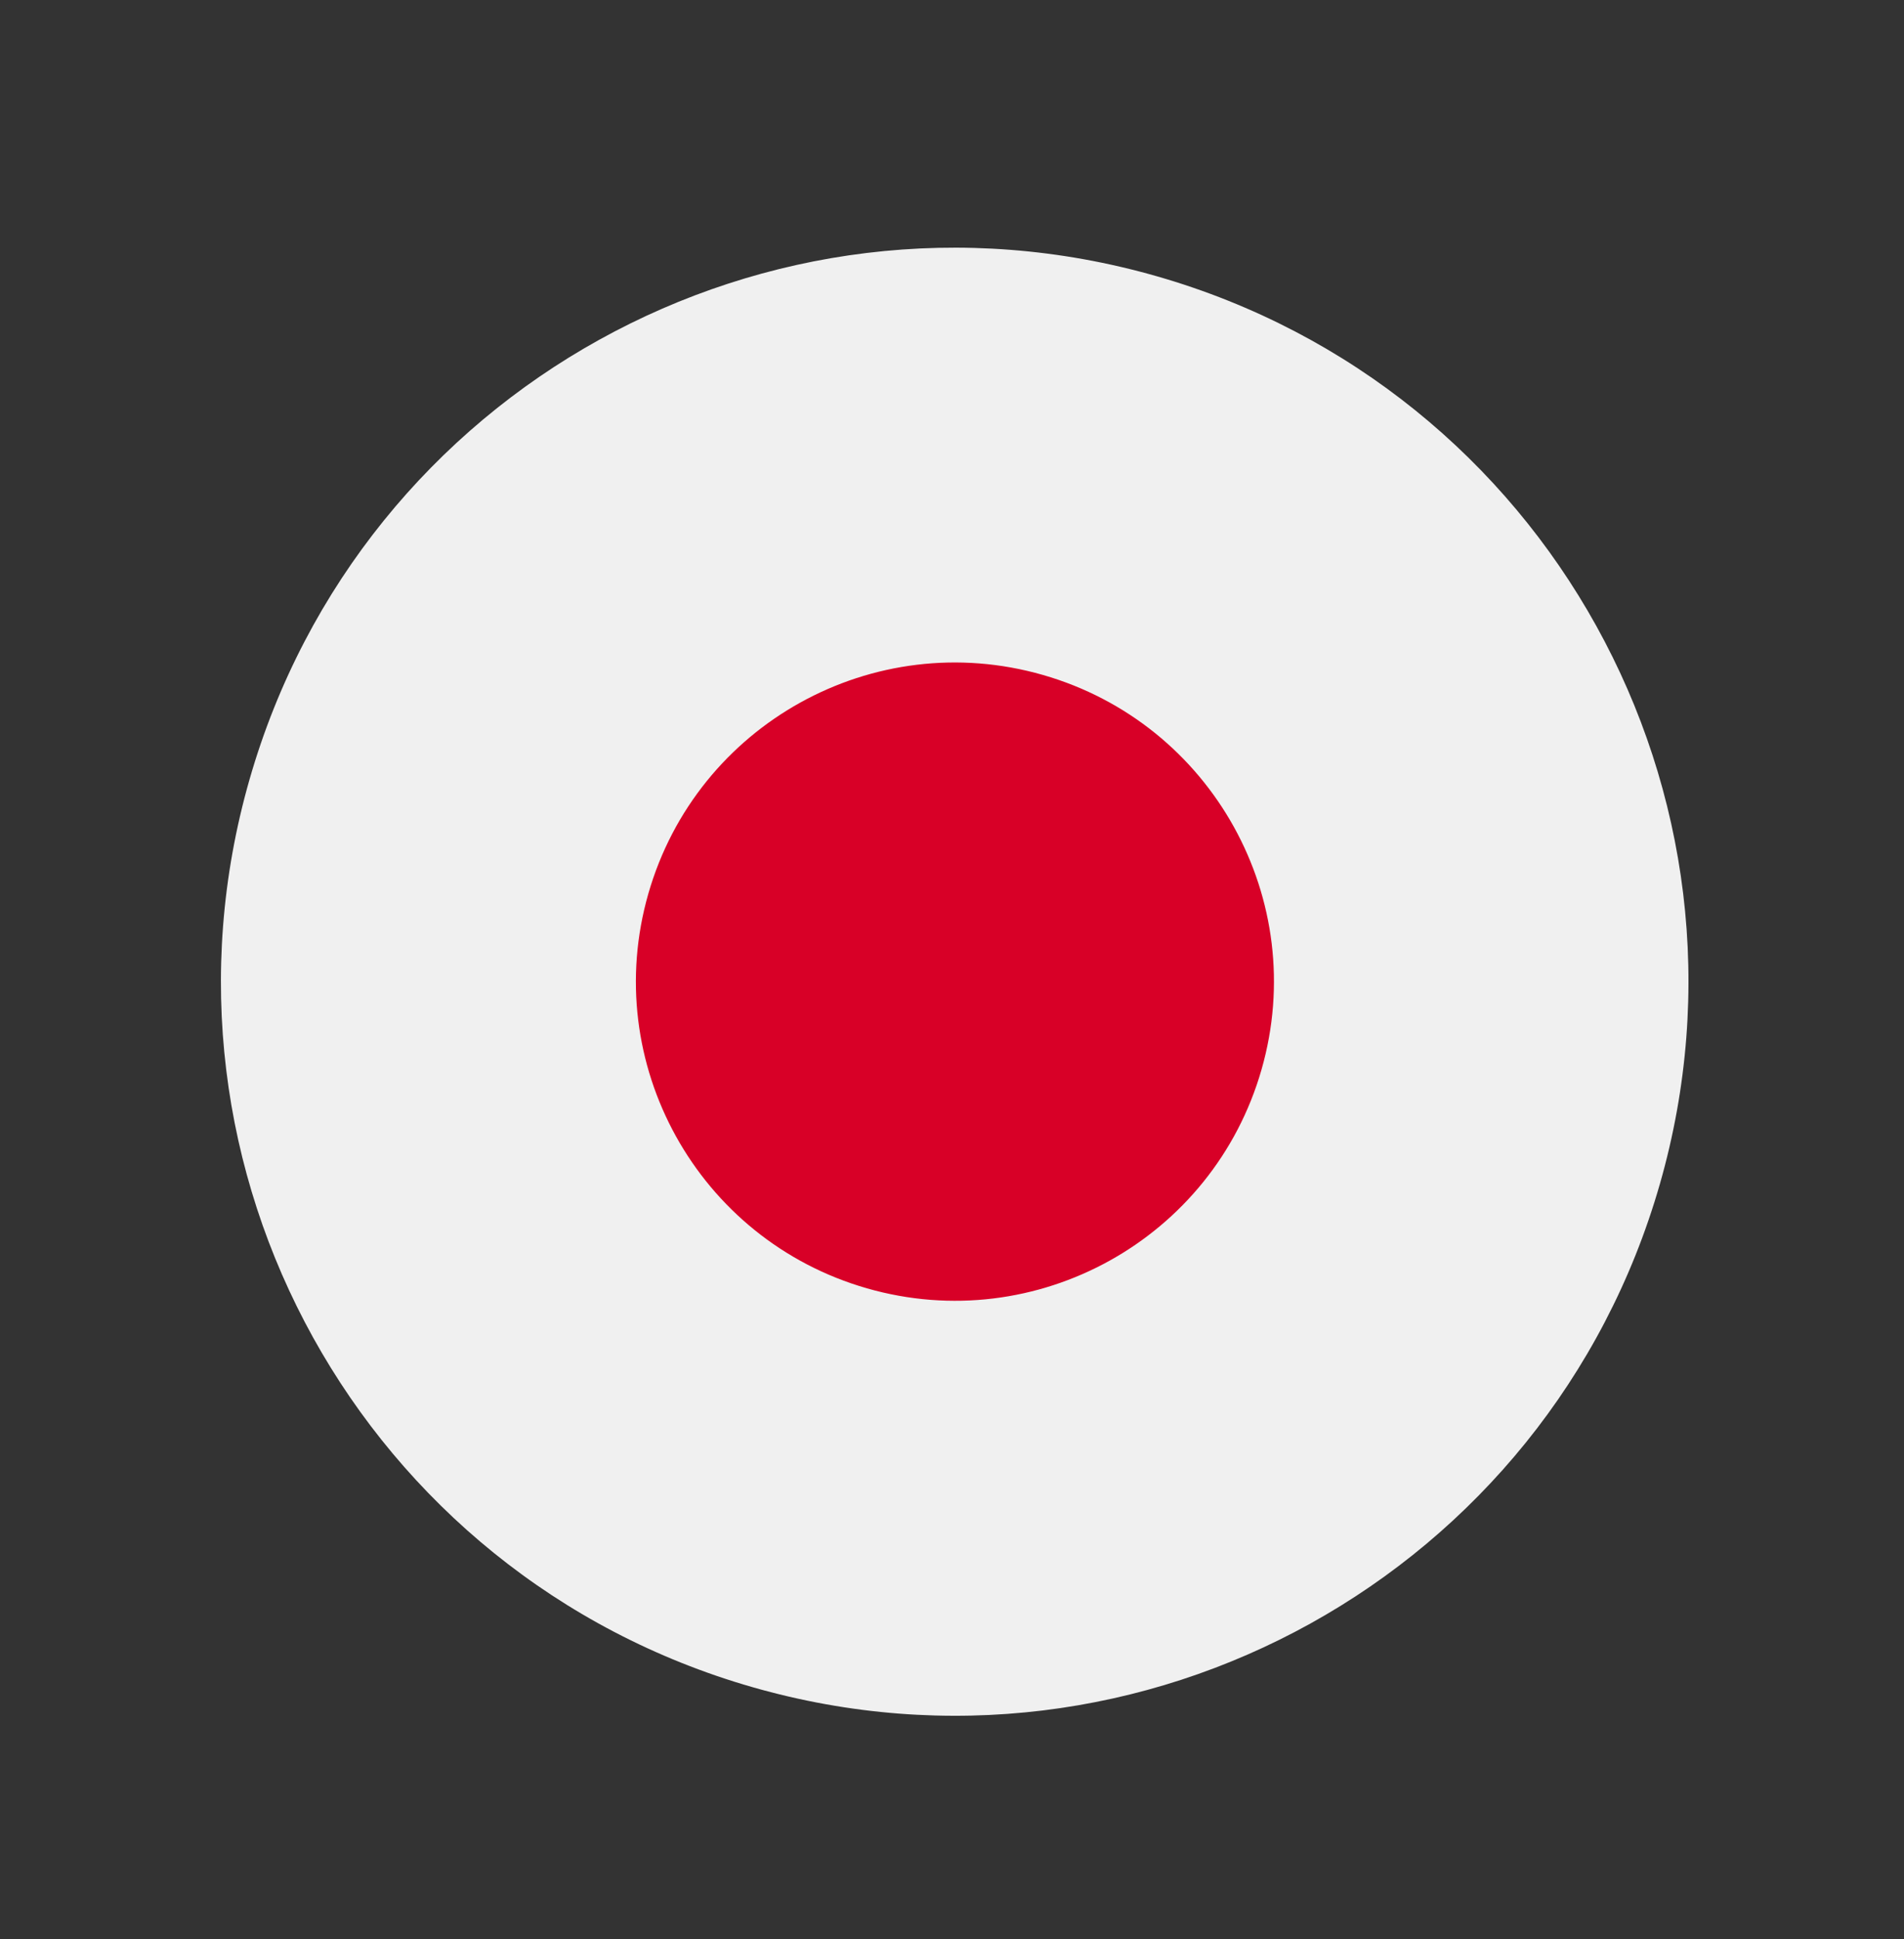
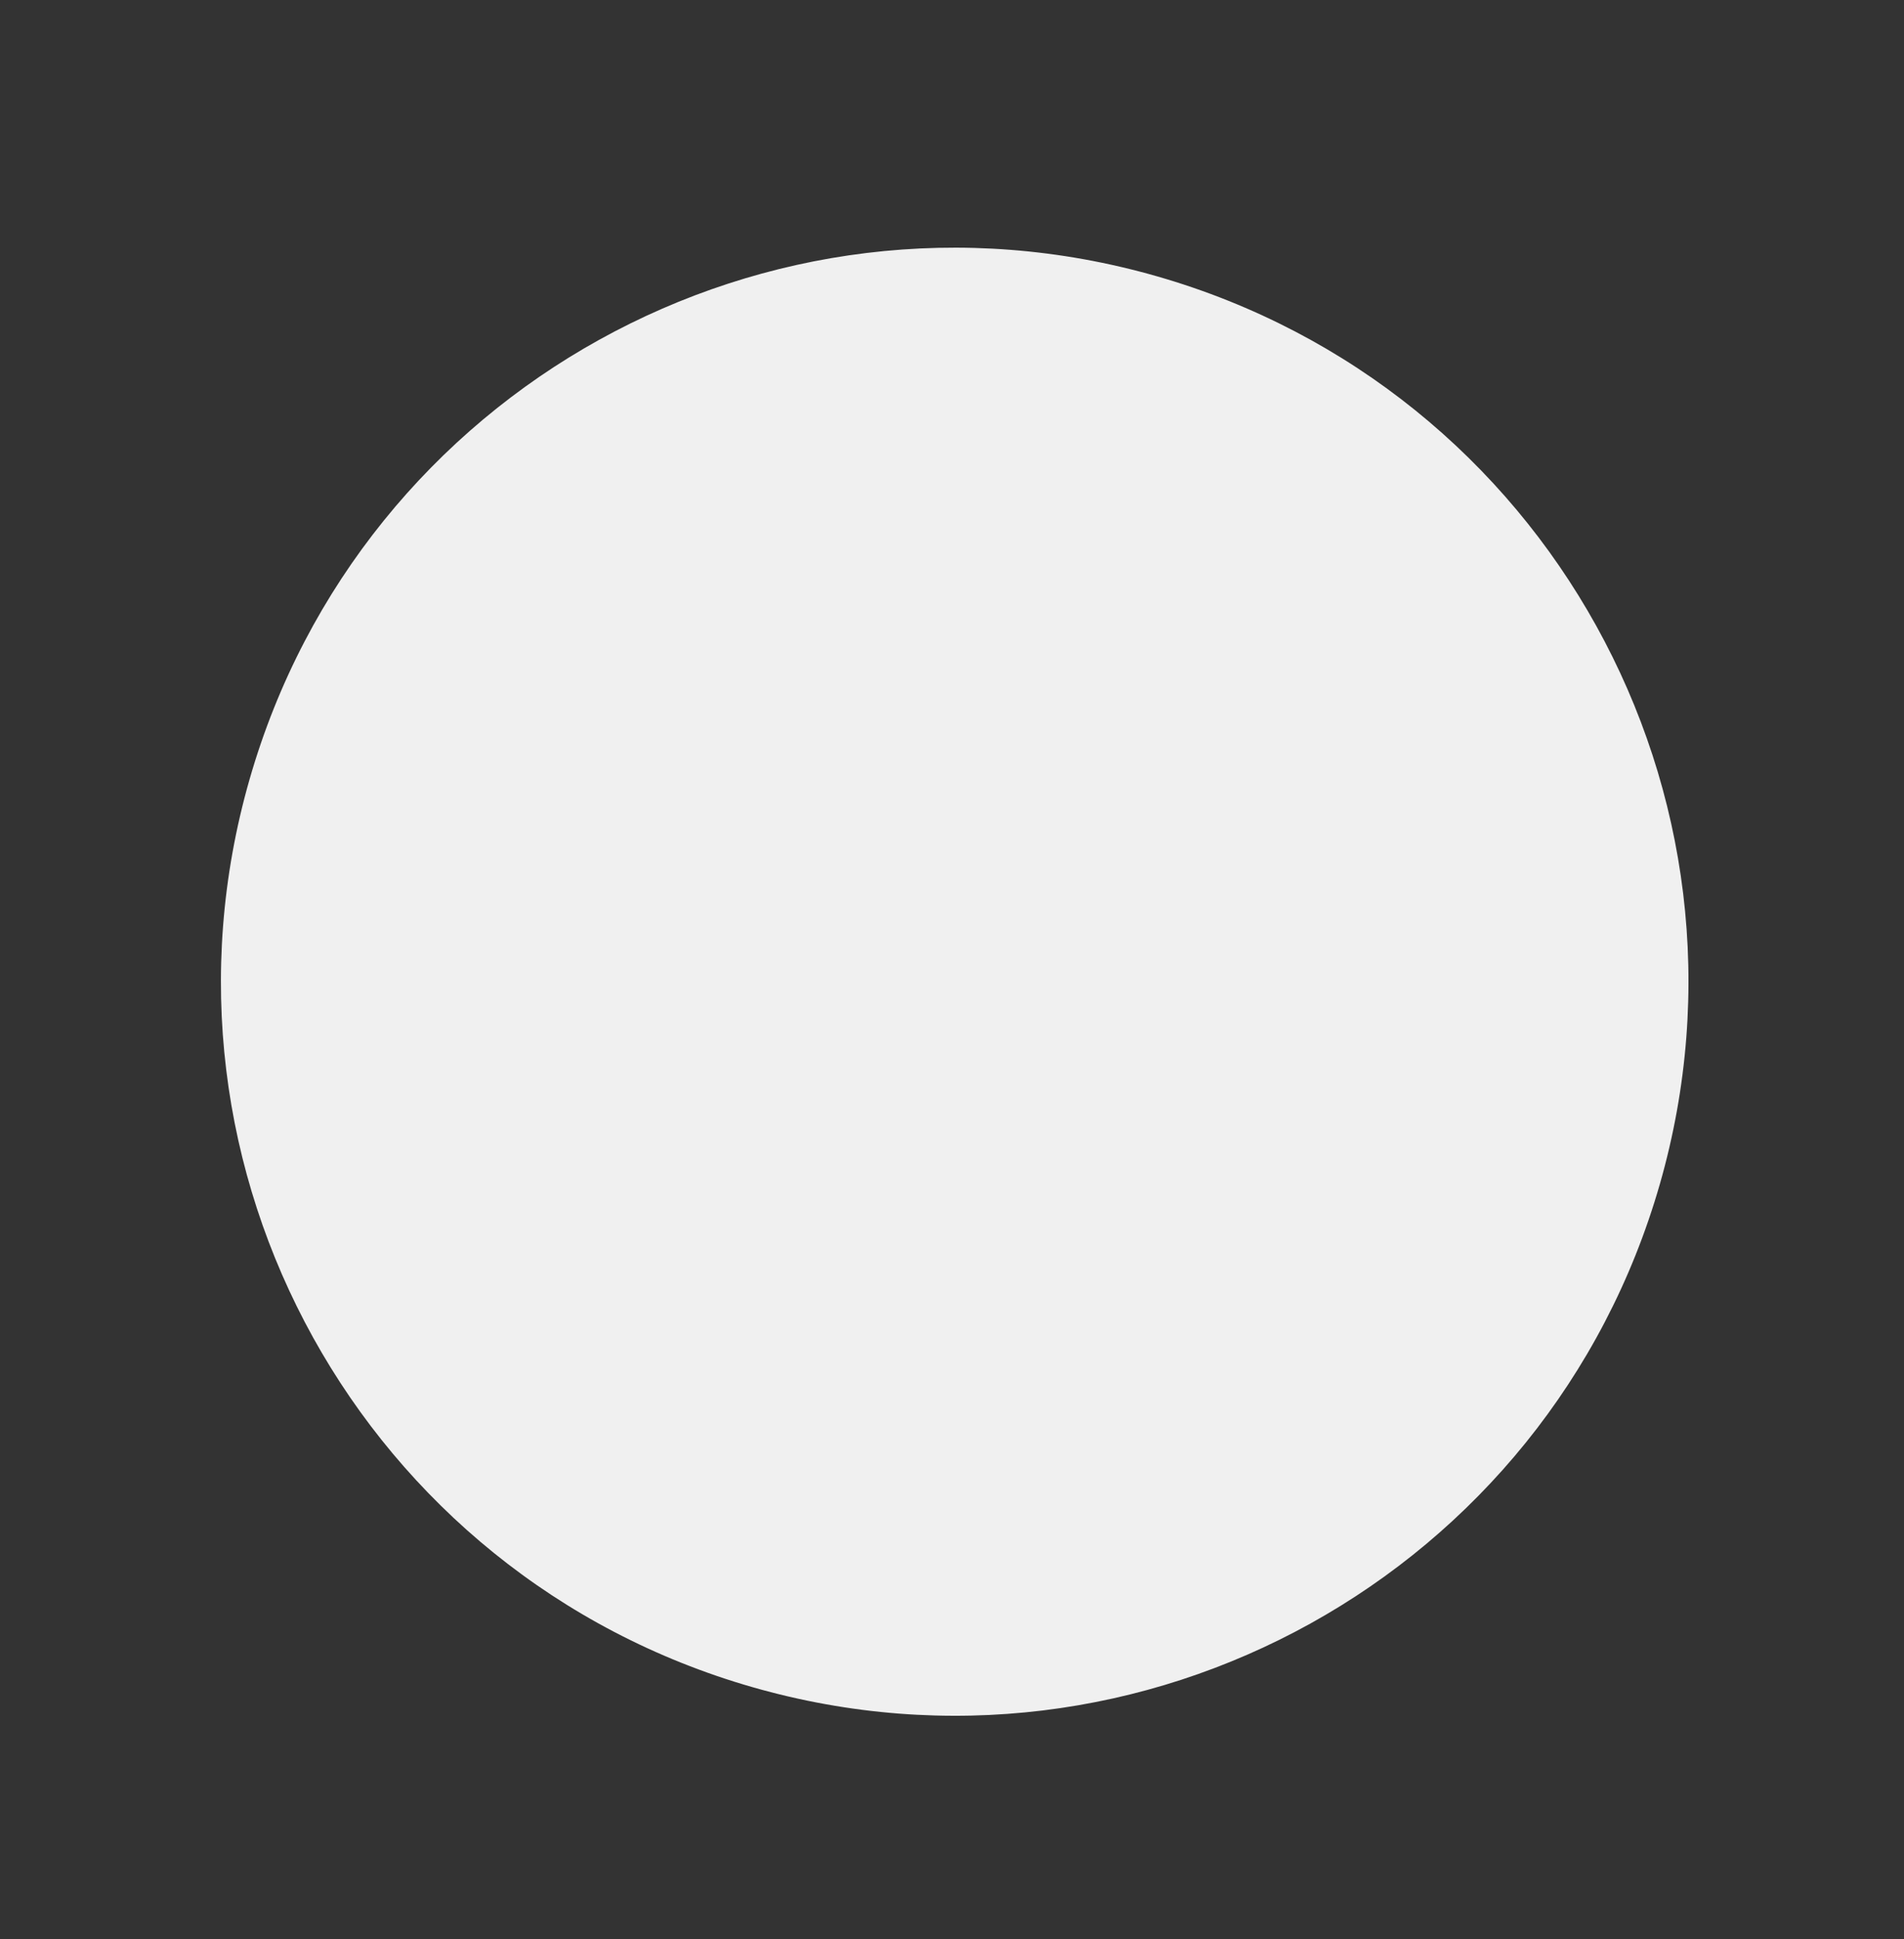
<svg xmlns="http://www.w3.org/2000/svg" width="55" height="56" viewBox="0 0 55 56" fill="none">
  <rect x="0" y="0" width="55" height="56" fill="#333333" stroke="none" />
  <path d="M21.737 48.718C32.987 51.944 44.722 45.439 47.948 34.189C51.174 22.939 44.669 11.204 33.419 7.978C22.169 4.752 10.434 11.257 7.208 22.507C3.982 33.757 10.487 45.492 21.737 48.718Z" fill="#F0F0F0" />
-   <path d="M25.045 37.202C29.936 38.605 35.039 35.776 36.441 30.885C37.844 25.994 35.016 20.891 30.124 19.489C25.233 18.086 20.131 20.915 18.728 25.806C17.325 30.697 20.154 35.799 25.045 37.202Z" fill="#D80027" />
</svg>